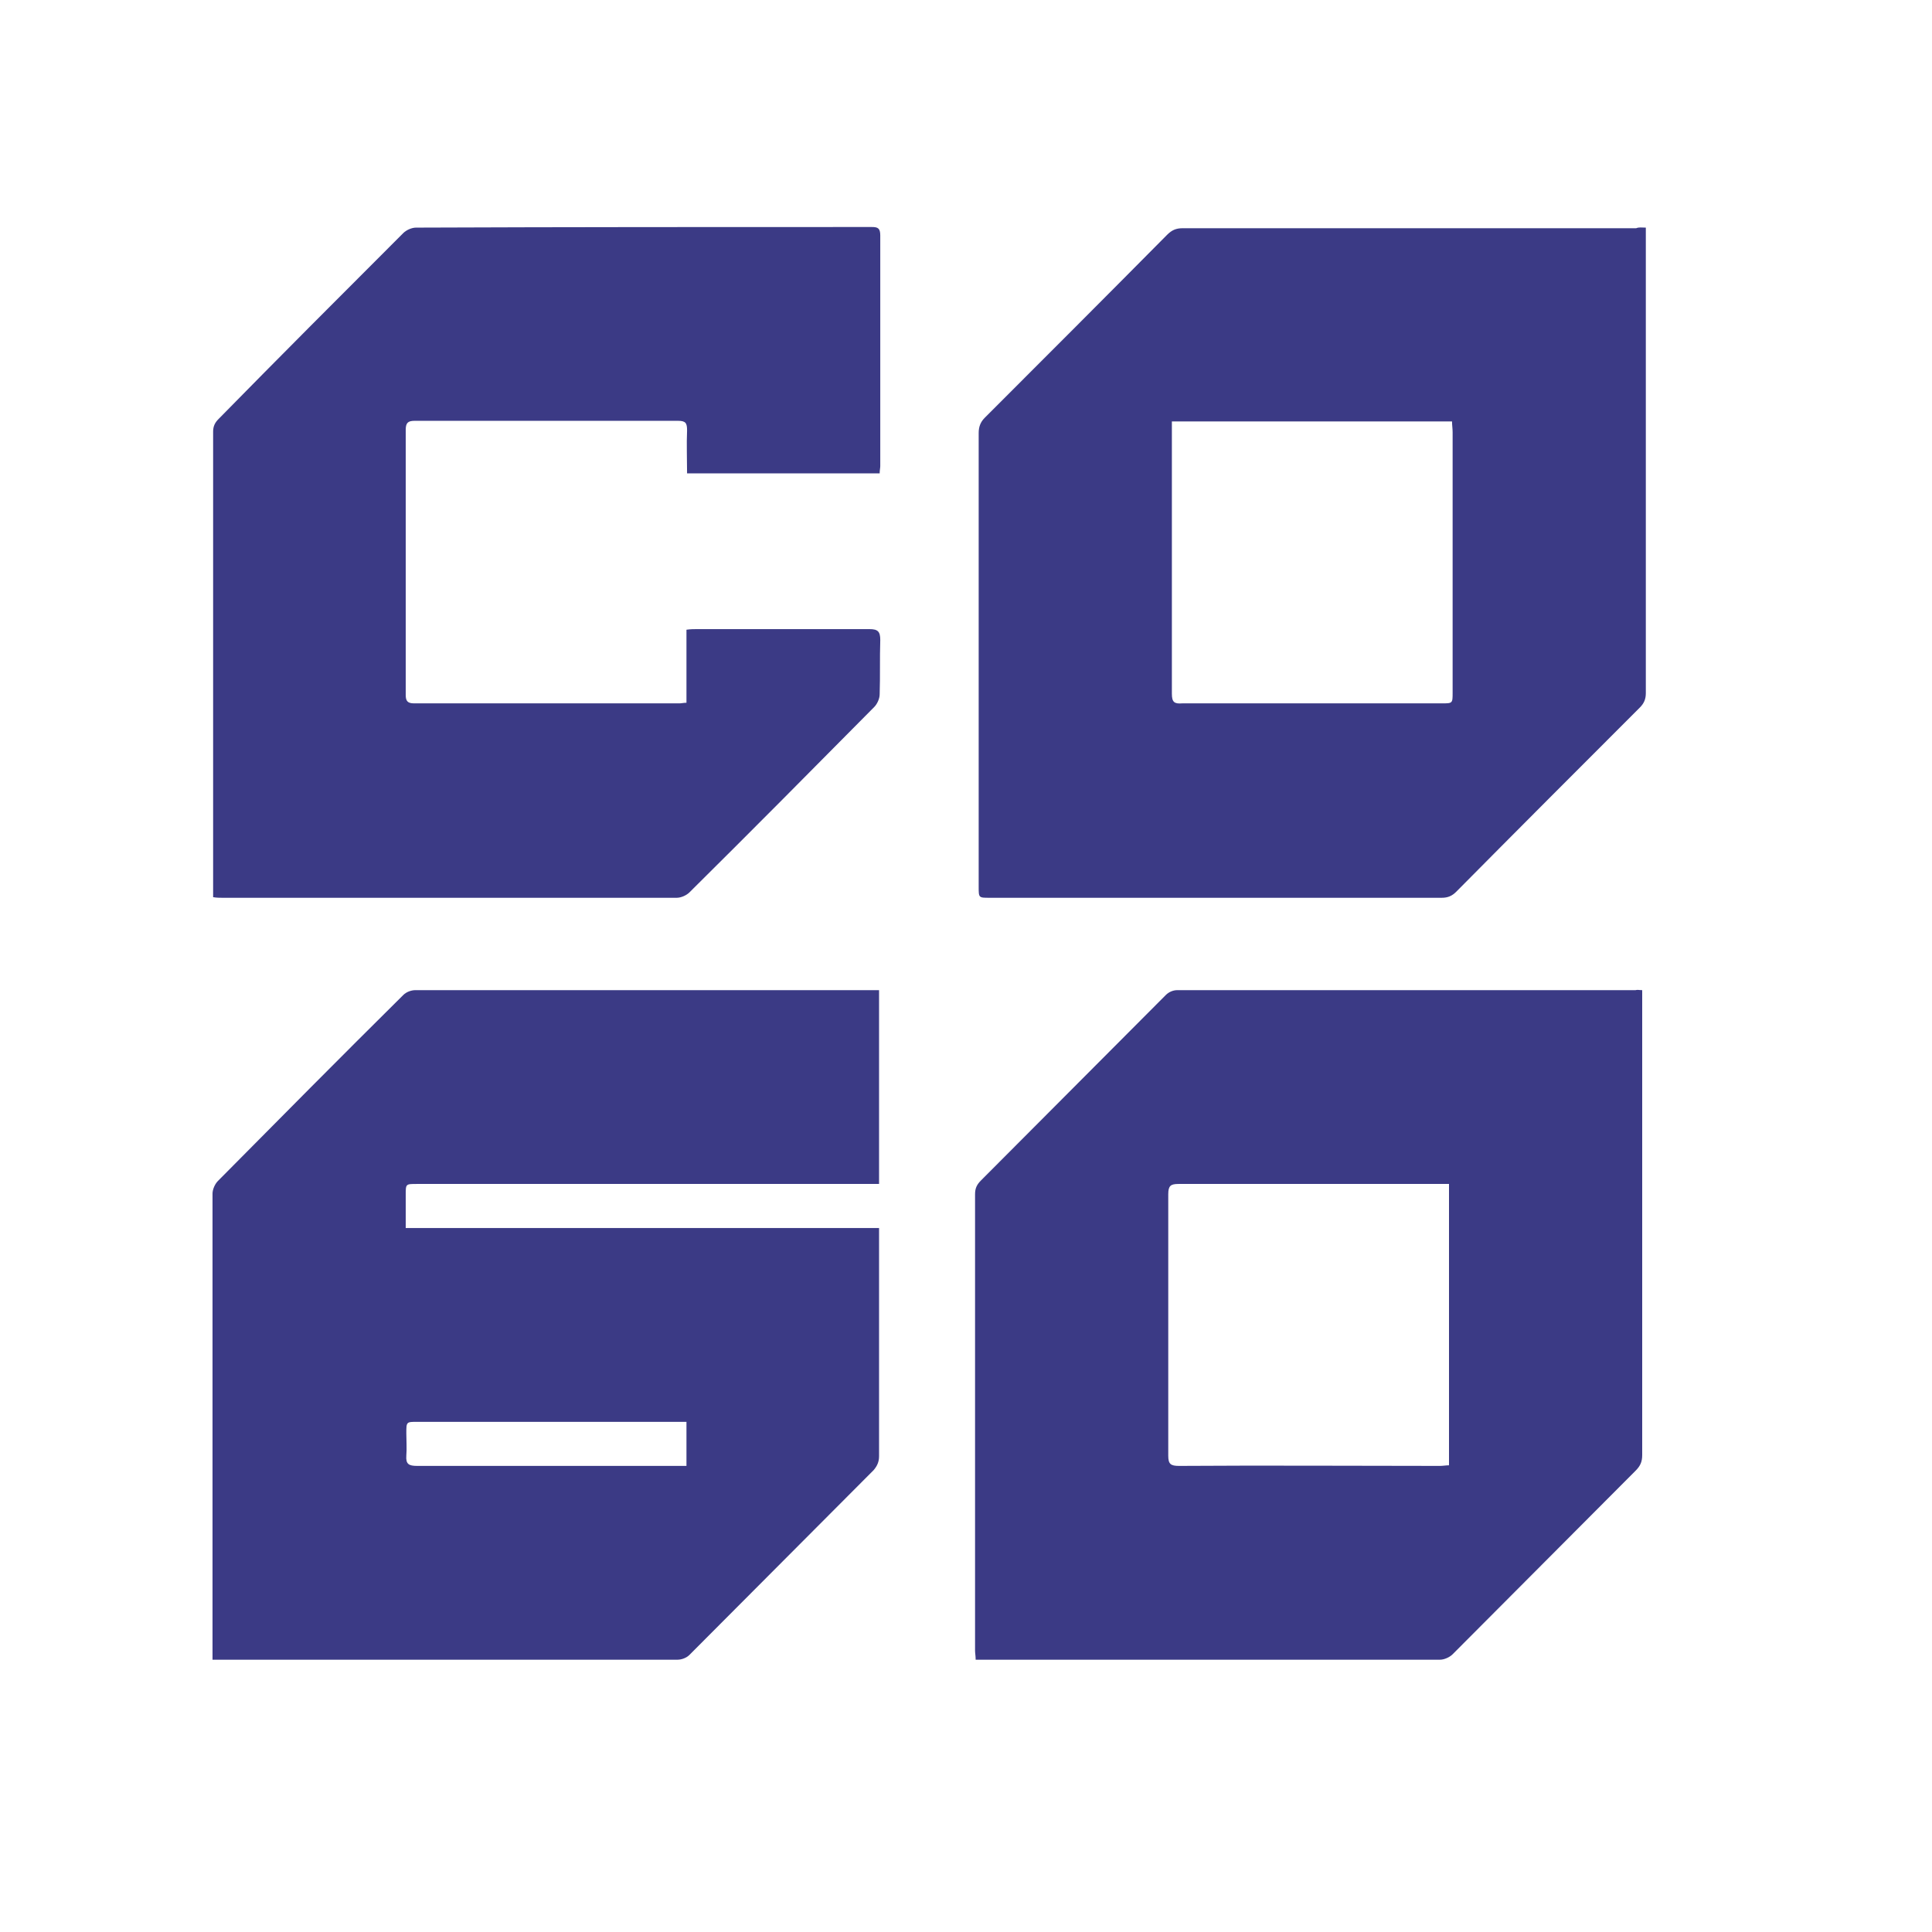
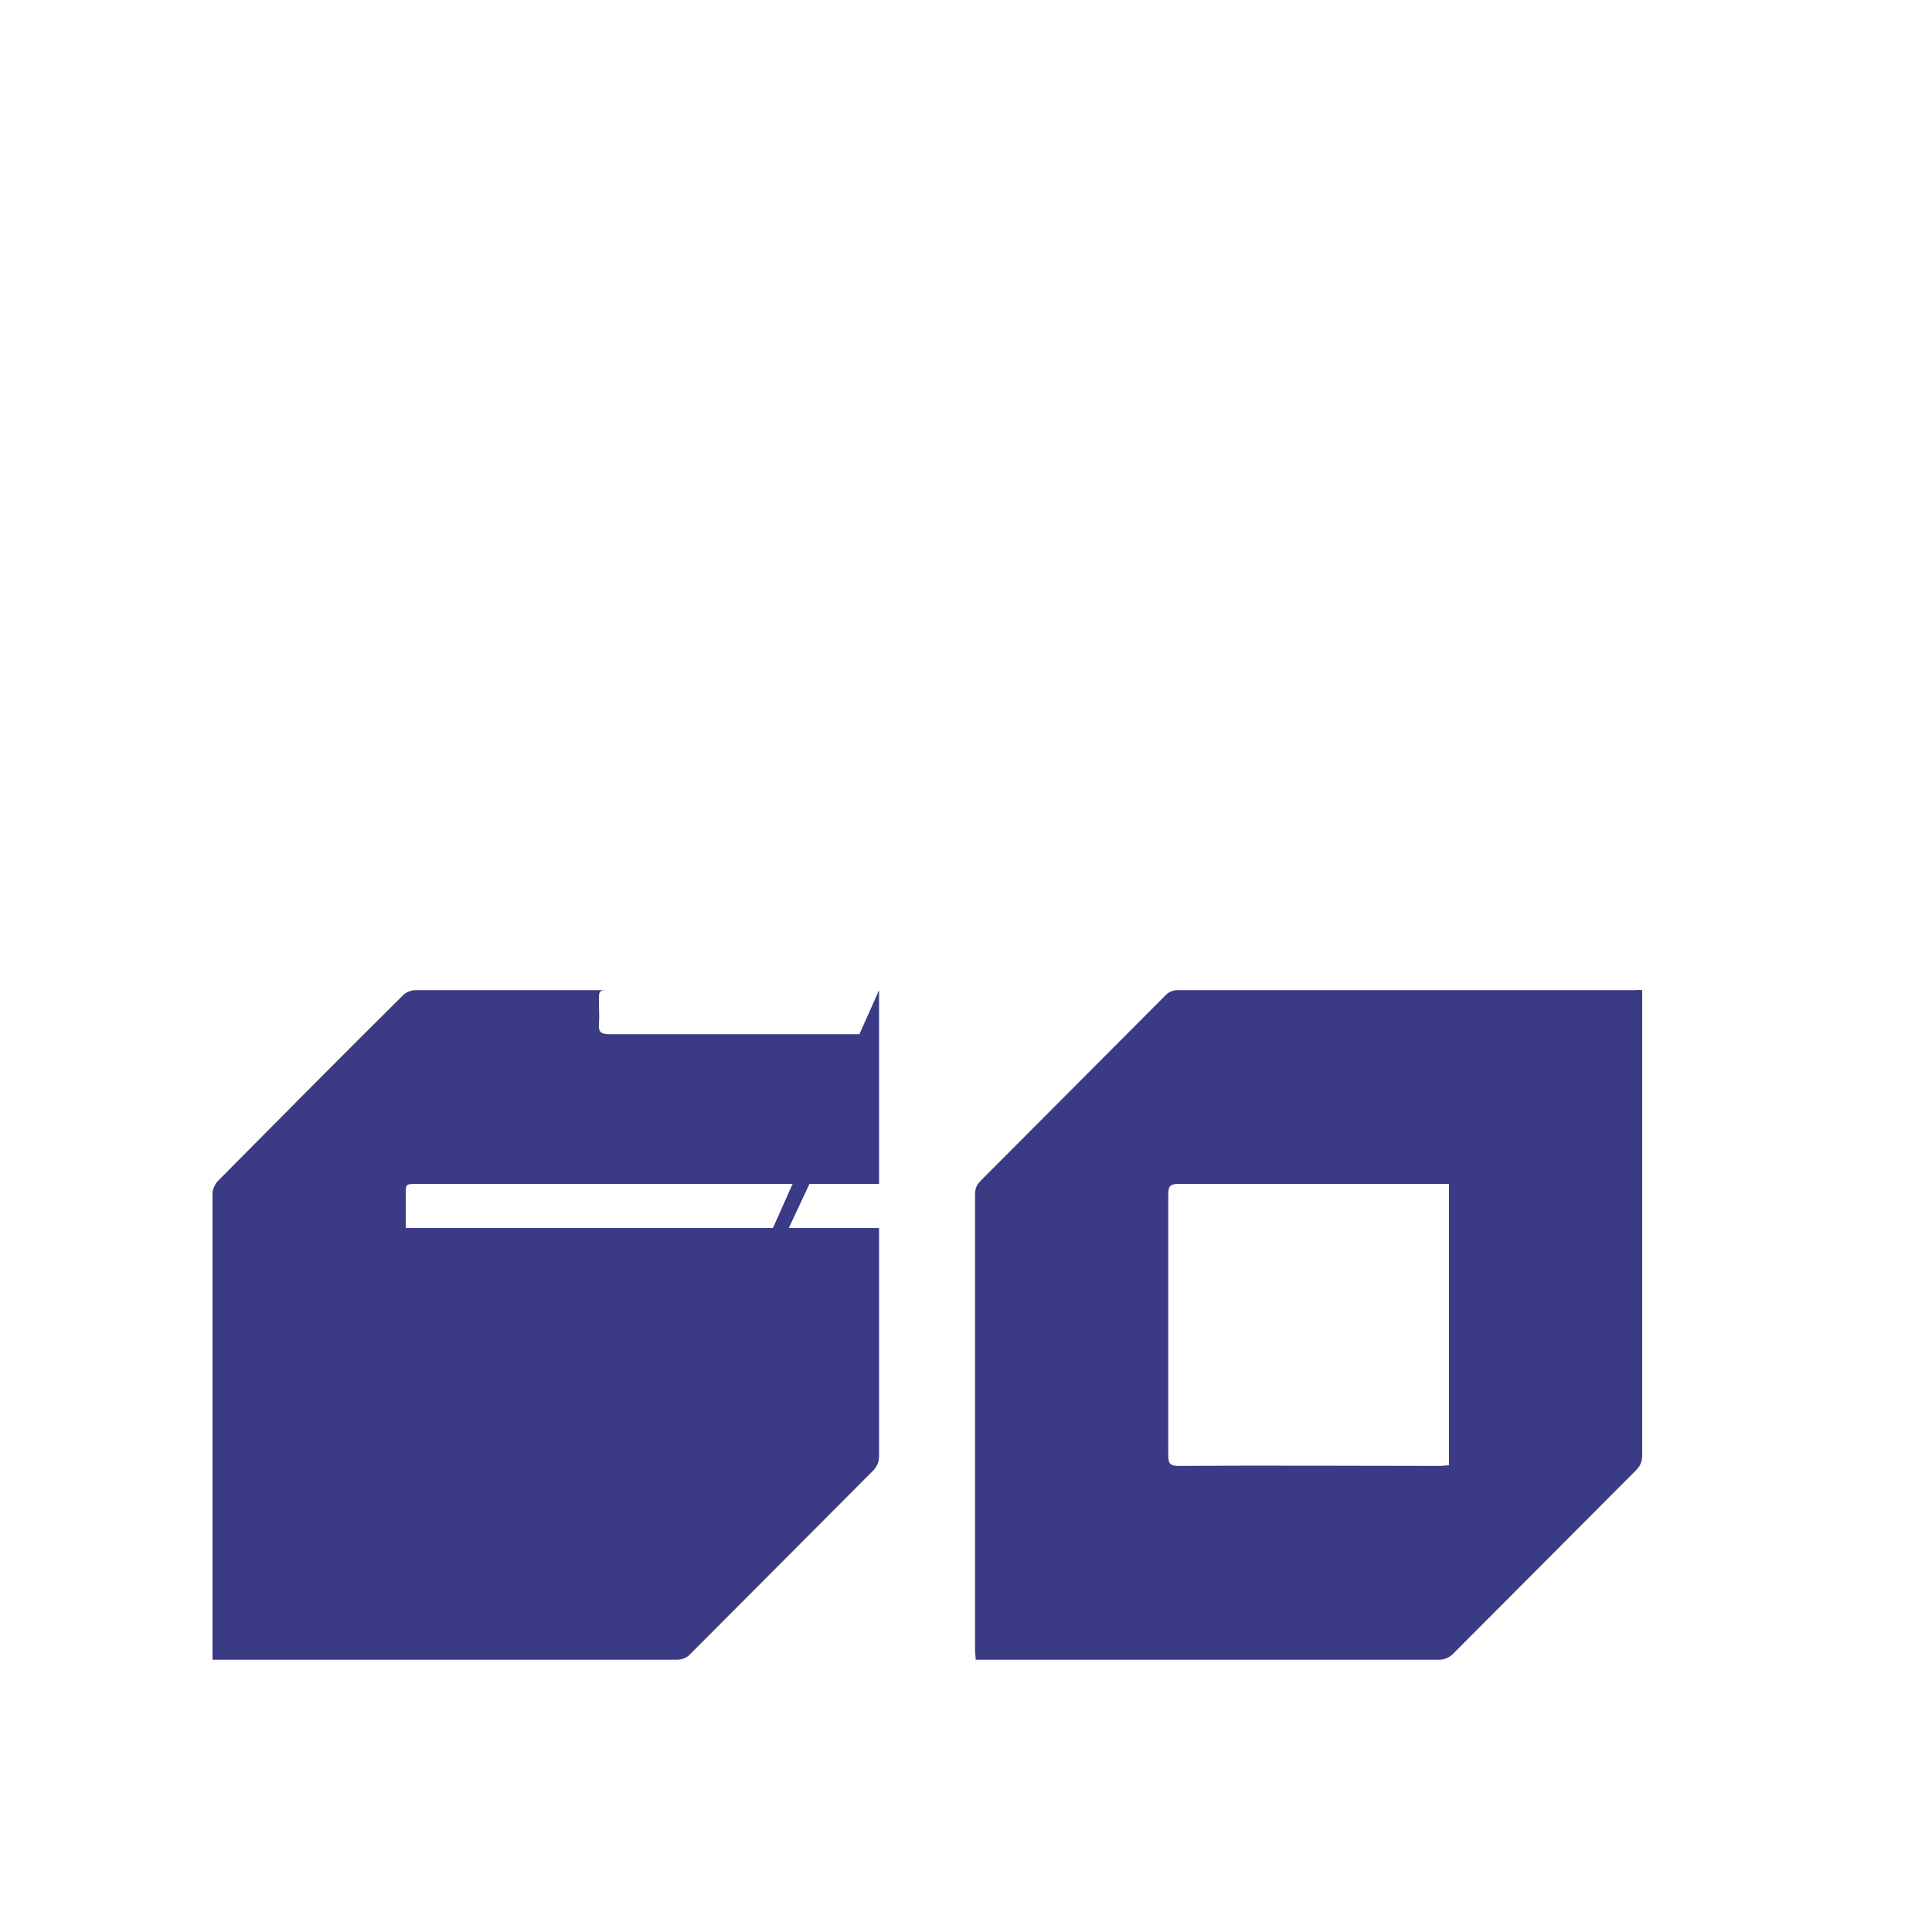
<svg xmlns="http://www.w3.org/2000/svg" version="1.1" id="Layer_1" x="0px" y="0px" viewBox="0 0 32 32" style="enable-background:new 0 0 32 32;" xml:space="preserve">
  <style type="text/css"> .st0{fill:#3B3A85;} </style>
-   <path class="st0" d="M14.56,16.4c0,1.07,0,2.13,0,3.21c-0.06,0-0.12,0-0.18,0c-2.49,0-4.98,0-7.48,0c-0.18,0-0.18,0-0.18,0.18 c0,0.18,0,0.35,0,0.55c2.62,0,5.23,0,7.84,0c0,0.07,0,0.12,0,0.17c0,1.2,0,2.41,0,3.61c0,0.09-0.03,0.16-0.09,0.23 c-1.02,1.02-2.03,2.04-3.05,3.06c-0.05,0.05-0.13,0.08-0.2,0.08c-2.52,0-5.04,0-7.56,0c-0.04,0-0.08,0-0.14,0c0-0.06,0-0.11,0-0.16 c0-2.52,0-5.04,0-7.56c0-0.07,0.04-0.16,0.09-0.21c1.02-1.03,2.04-2.06,3.07-3.08c0.05-0.05,0.13-0.08,0.2-0.08 c2.51,0,5.02,0,7.53,0C14.47,16.4,14.51,16.4,14.56,16.4z M11.37,23.55c-0.06,0-0.12,0-0.17,0c-1.43,0-2.86,0-4.29,0 c-0.18,0-0.18,0-0.18,0.19c0,0.12,0.01,0.25,0,0.37c-0.01,0.14,0.04,0.17,0.18,0.17c1.43,0,2.87,0,4.3,0c0.05,0,0.11,0,0.16,0 C11.37,24.03,11.37,23.8,11.37,23.55z" />
+   <path class="st0" d="M14.56,16.4c0,1.07,0,2.13,0,3.21c-0.06,0-0.12,0-0.18,0c-2.49,0-4.98,0-7.48,0c-0.18,0-0.18,0-0.18,0.18 c0,0.18,0,0.35,0,0.55c2.62,0,5.23,0,7.84,0c0,0.07,0,0.12,0,0.17c0,1.2,0,2.41,0,3.61c0,0.09-0.03,0.16-0.09,0.23 c-1.02,1.02-2.03,2.04-3.05,3.06c-0.05,0.05-0.13,0.08-0.2,0.08c-2.52,0-5.04,0-7.56,0c-0.04,0-0.08,0-0.14,0c0-0.06,0-0.11,0-0.16 c0-2.52,0-5.04,0-7.56c0-0.07,0.04-0.16,0.09-0.21c1.02-1.03,2.04-2.06,3.07-3.08c0.05-0.05,0.13-0.08,0.2-0.08 c2.51,0,5.02,0,7.53,0C14.47,16.4,14.51,16.4,14.56,16.4z c-0.06,0-0.12,0-0.17,0c-1.43,0-2.86,0-4.29,0 c-0.18,0-0.18,0-0.18,0.19c0,0.12,0.01,0.25,0,0.37c-0.01,0.14,0.04,0.17,0.18,0.17c1.43,0,2.87,0,4.3,0c0.05,0,0.11,0,0.16,0 C11.37,24.03,11.37,23.8,11.37,23.55z" />
  <path class="st0" d="M27.2,16.4c0,0.07,0,0.12,0,0.18c0,2.51,0,5.01,0,7.52c0,0.11-0.03,0.18-0.11,0.26 c-1.01,1.01-2.02,2.03-3.03,3.04c-0.05,0.05-0.14,0.09-0.21,0.09c-2.52,0-5.03,0-7.55,0c-0.04,0-0.08,0-0.14,0 c0-0.06-0.01-0.11-0.01-0.15c0-2.52,0-5.04,0-7.56c0-0.1,0.03-0.16,0.1-0.23c1.02-1.02,2.04-2.05,3.06-3.07 c0.05-0.05,0.12-0.08,0.19-0.08c2.53,0,5.06,0,7.59,0C27.12,16.39,27.15,16.4,27.2,16.4z M24,24.27c0-1.56,0-3.1,0-4.66 c-0.06,0-0.11,0-0.16,0c-1.44,0-2.88,0-4.32,0c-0.13,0-0.17,0.03-0.17,0.17c0,1.44,0,2.89,0,4.33c0,0.14,0.04,0.17,0.18,0.17 c1.44-0.01,2.88,0,4.32,0C23.9,24.28,23.95,24.27,24,24.27z" />
-   <path class="st0" d="M27.26,3.77c0,0.06,0,0.11,0,0.16c0,2.52,0,5.03,0,7.55c0,0.1-0.03,0.17-0.1,0.24 c-1.02,1.02-2.03,2.03-3.04,3.05c-0.07,0.07-0.14,0.1-0.24,0.1c-2.5,0-4.99,0-7.49,0c-0.18,0-0.18,0-0.18-0.18c0-2.51,0-5.01,0-7.52 c0-0.1,0.03-0.18,0.1-0.25c1.01-1.01,2.02-2.02,3.02-3.03c0.08-0.08,0.15-0.11,0.26-0.11c2.5,0,5,0,7.51,0 C27.15,3.76,27.19,3.77,27.26,3.77z M19.41,6.98c0,0.06,0,0.11,0,0.16c0,1.45,0,2.9,0,4.35c0,0.14,0.04,0.17,0.17,0.16 c1.43,0,2.87,0,4.3,0c0.18,0,0.18,0,0.18-0.18c0-1.44,0-2.87,0-4.31c0-0.06-0.01-0.12-0.01-0.18C22.5,6.98,20.97,6.98,19.41,6.98z" />
-   <path class="st0" d="M14.57,7.84c-1.07,0-2.12,0-3.19,0c0-0.24-0.01-0.48,0-0.71c0-0.12-0.02-0.16-0.15-0.16c-1.45,0-2.91,0-4.36,0 C6.76,6.97,6.72,7,6.72,7.12c0,1.46,0,2.93,0,4.39c0,0.1,0.03,0.14,0.14,0.14c1.46,0,2.93,0,4.39,0c0.04,0,0.07-0.01,0.12-0.01 c0-0.4,0-0.8,0-1.21c0.07-0.01,0.12-0.01,0.17-0.01c0.95,0,1.9,0,2.86,0c0.14,0,0.18,0.04,0.18,0.18c-0.01,0.3,0,0.6-0.01,0.9 c0,0.07-0.04,0.16-0.09,0.21c-1.02,1.03-2.03,2.05-3.06,3.07c-0.05,0.05-0.14,0.09-0.21,0.09c-2.51,0-5.02,0-7.53,0 c-0.04,0-0.09,0-0.15-0.01c0-0.06,0-0.1,0-0.15c0-2.52,0-5.04,0-7.56c0-0.09,0.03-0.15,0.09-0.21C4.64,5.9,5.66,4.88,6.68,3.86 c0.05-0.05,0.14-0.09,0.21-0.09c2.52-0.01,5.03-0.01,7.55-0.01c0.1,0,0.14,0.02,0.14,0.14c0,1.27,0,2.54,0,3.82 C14.58,7.75,14.57,7.79,14.57,7.84z" />
</svg>